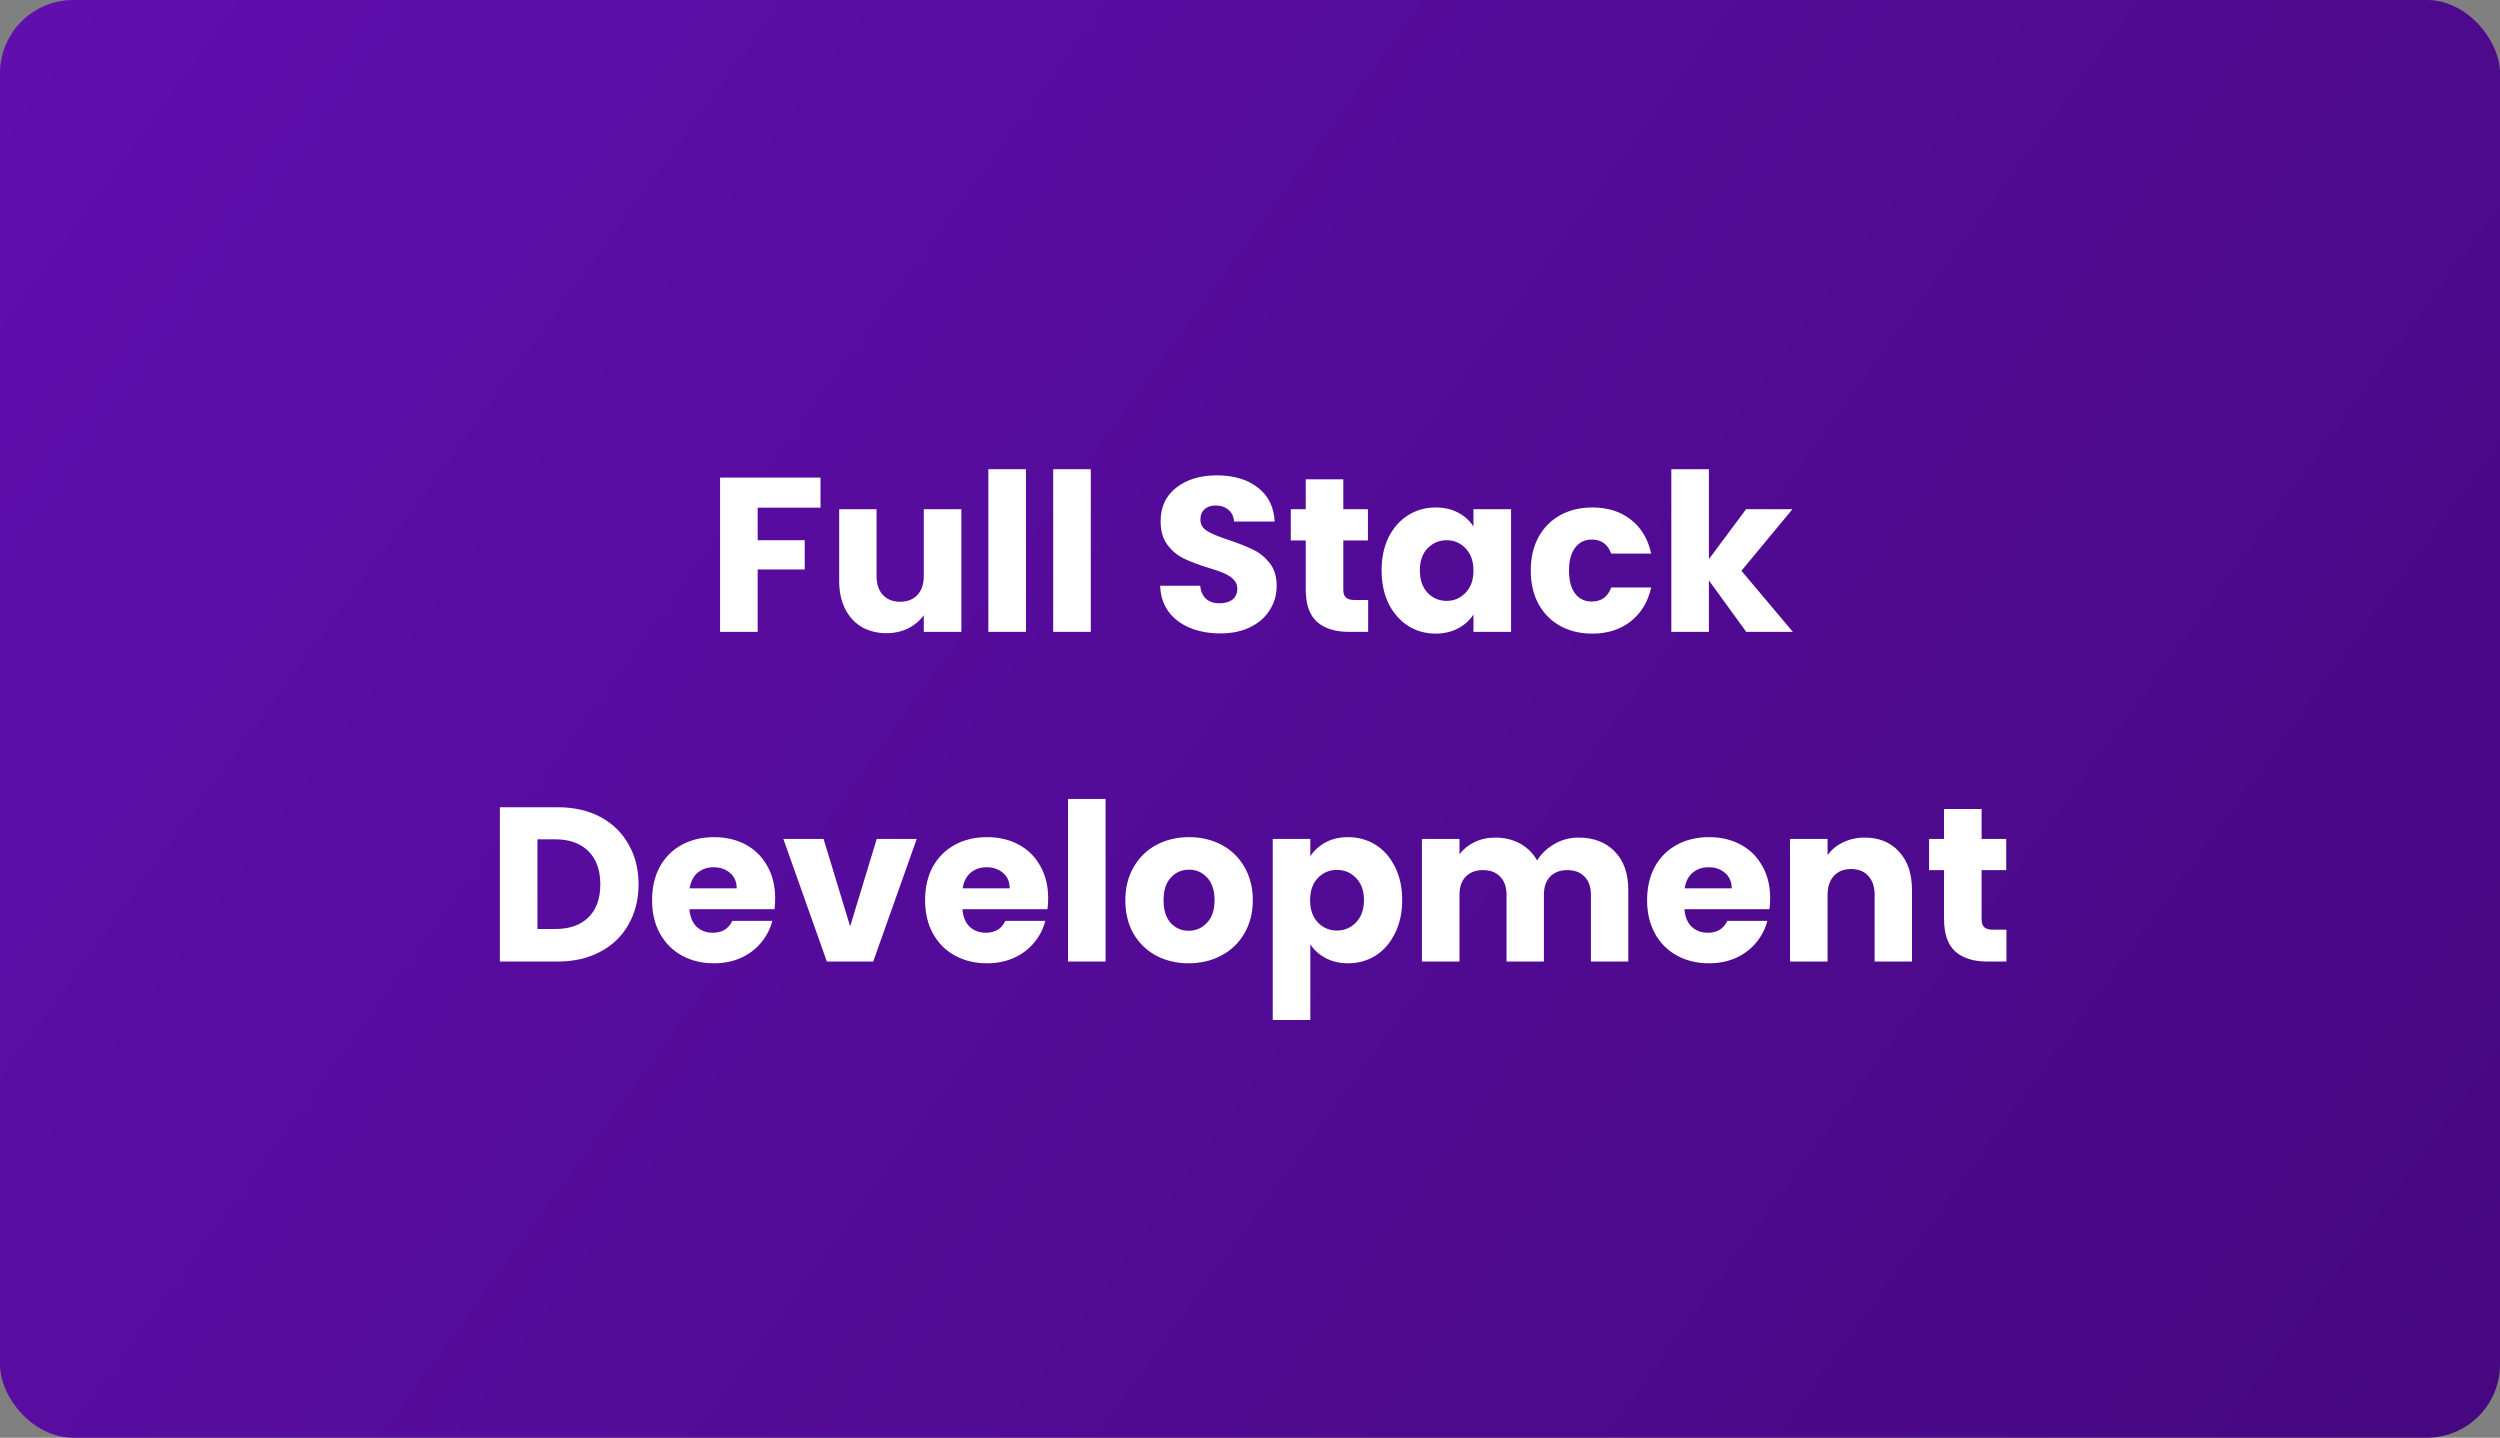
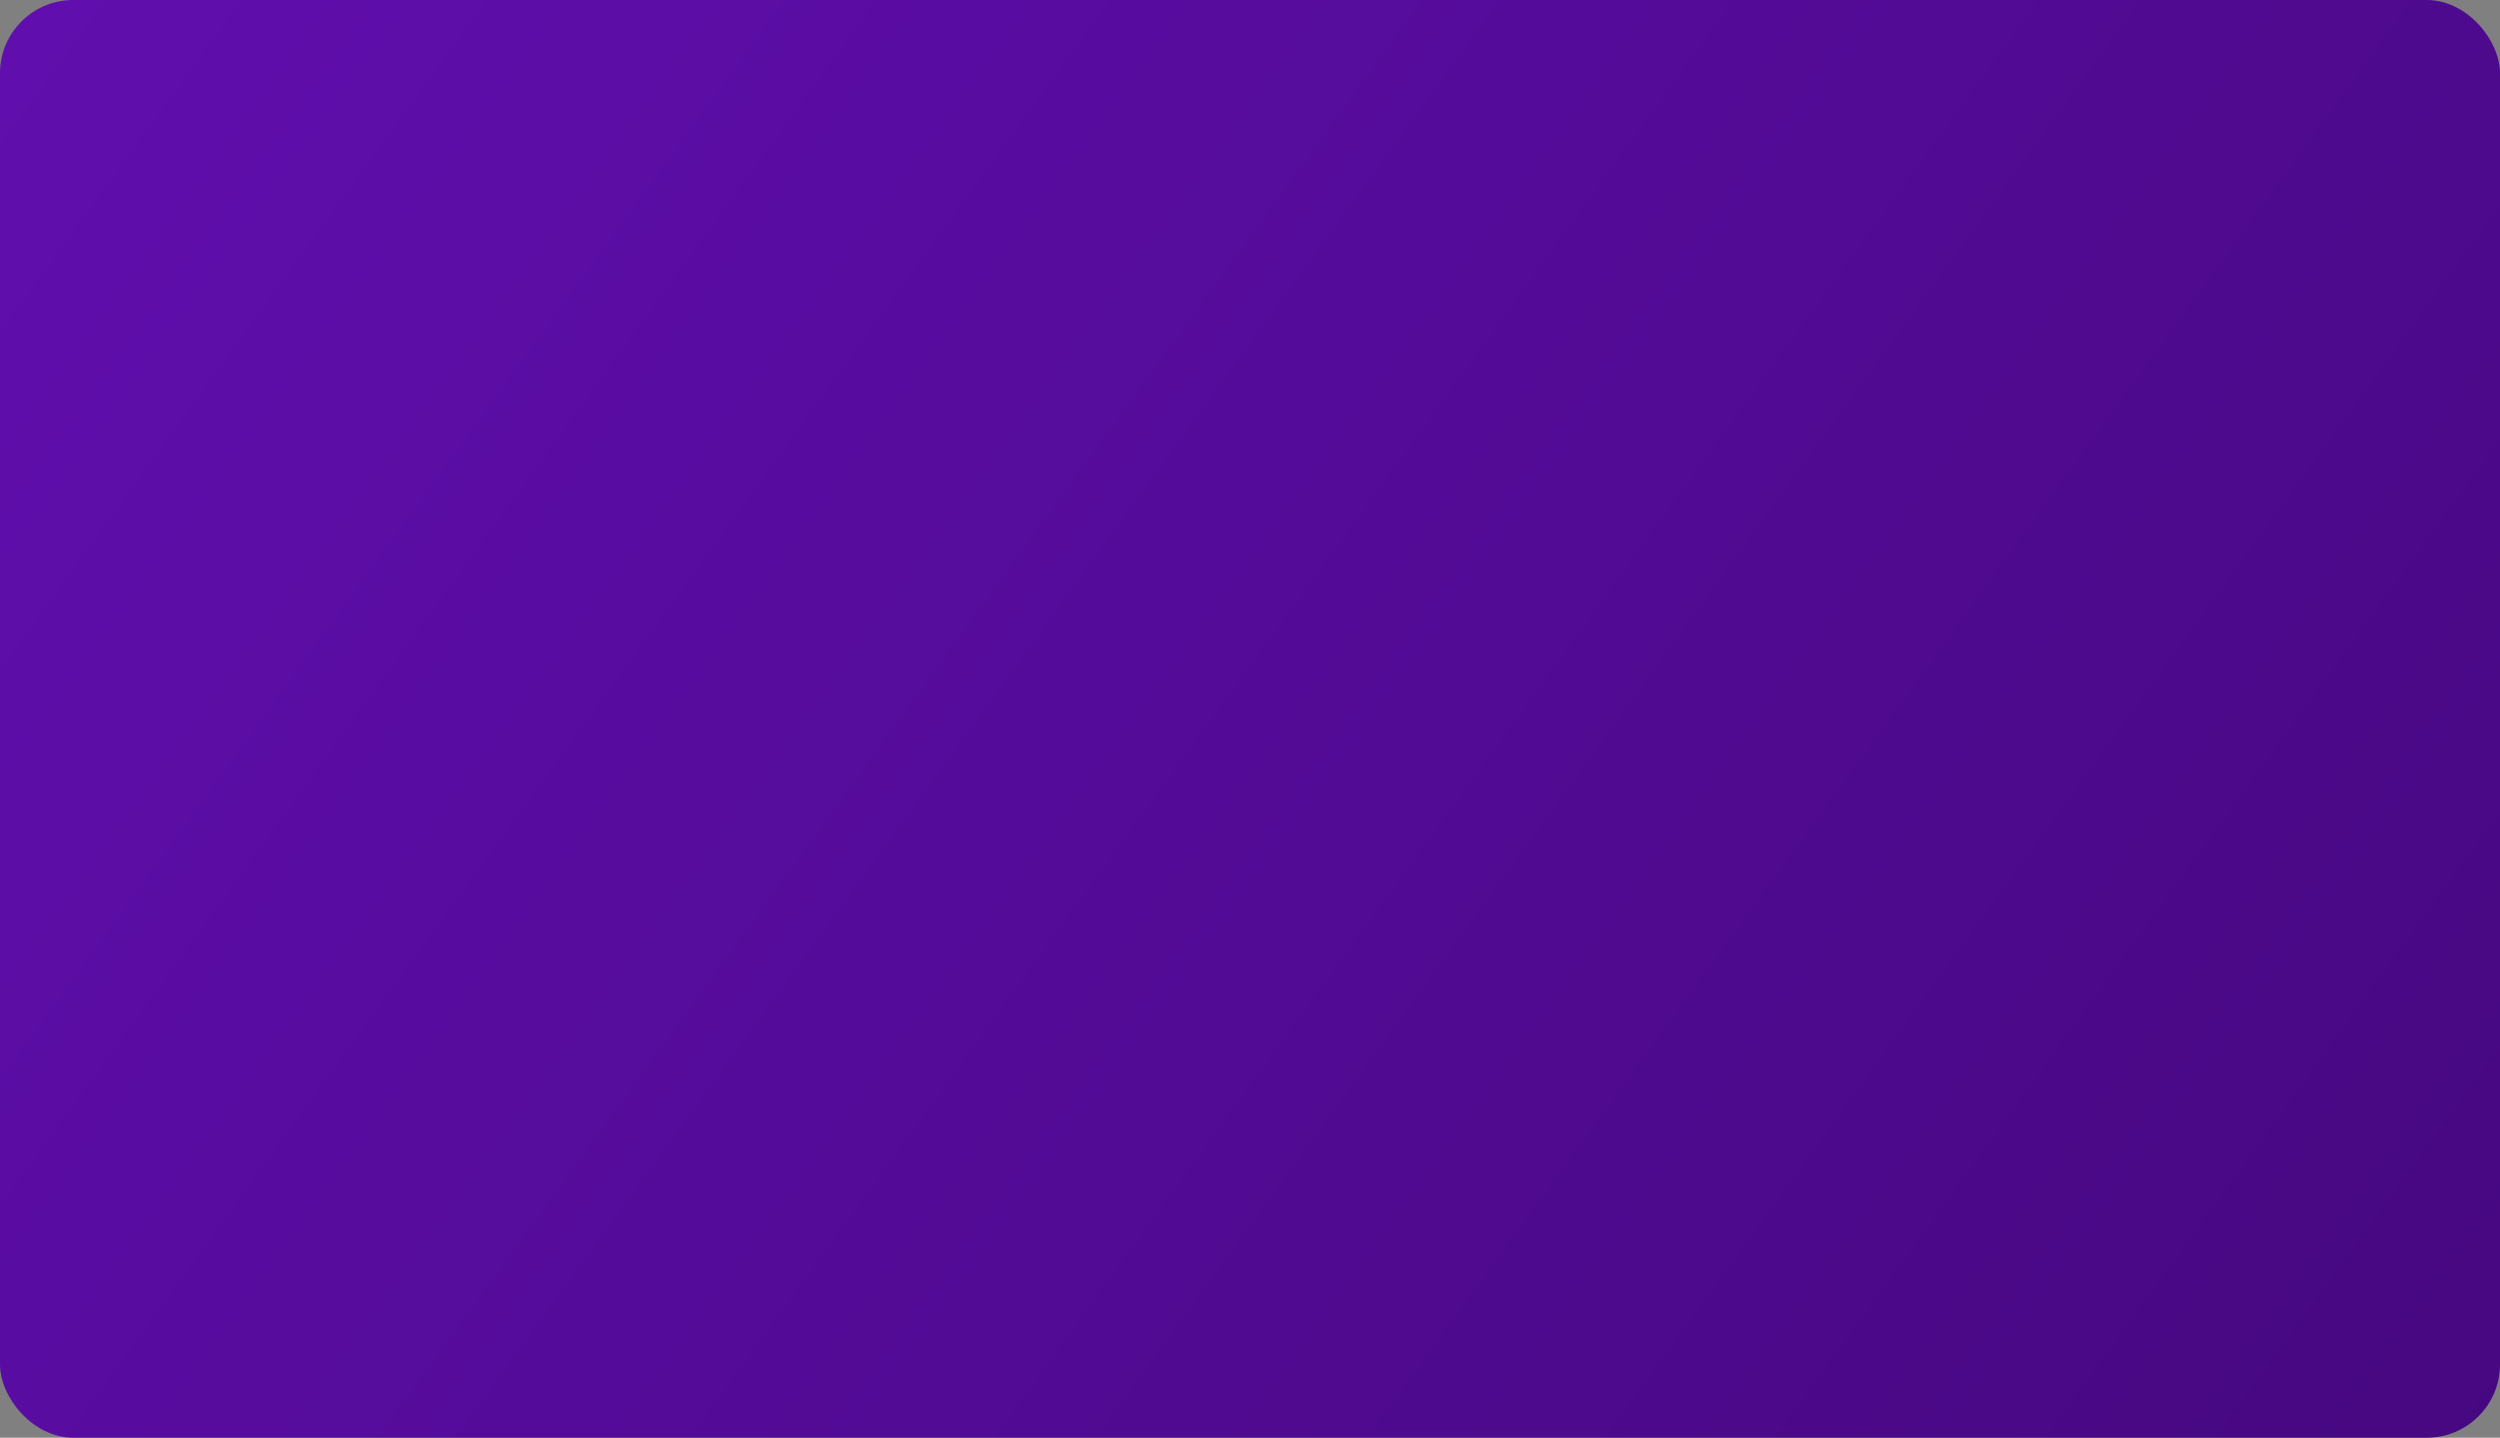
<svg xmlns="http://www.w3.org/2000/svg" width="273" height="157" viewBox="0 0 273 157" fill="none">
  <rect x="0" y="0" width="273" height="157" fill="#808080" stroke="none" />
  <rect width="273" height="157" rx="8" fill="url(#paint0_linear_32_519)" />
-   <path d="M89.6 52.152V55.44H82.737V58.992H87.873V62.184H82.737V69H78.632V52.152H89.6ZM104.982 55.608V69H100.878V67.176C100.462 67.768 99.894 68.248 99.174 68.616C98.469 68.968 97.686 69.144 96.822 69.144C95.797 69.144 94.894 68.92 94.109 68.472C93.326 68.008 92.718 67.344 92.285 66.48C91.853 65.616 91.638 64.6 91.638 63.432V55.608H95.718V62.88C95.718 63.776 95.95 64.472 96.413 64.968C96.877 65.464 97.501 65.712 98.285 65.712C99.085 65.712 99.718 65.464 100.182 64.968C100.646 64.472 100.878 63.776 100.878 62.88V55.608H104.982ZM112.033 51.24V69H107.929V51.24H112.033ZM119.112 51.24V69H115.008V51.24H119.112ZM133.268 69.168C132.036 69.168 130.932 68.968 129.956 68.568C128.98 68.168 128.196 67.576 127.604 66.792C127.028 66.008 126.724 65.064 126.692 63.96H131.06C131.124 64.584 131.34 65.064 131.708 65.4C132.076 65.72 132.556 65.88 133.148 65.88C133.756 65.88 134.236 65.744 134.588 65.472C134.94 65.184 135.116 64.792 135.116 64.296C135.116 63.88 134.972 63.536 134.684 63.264C134.412 62.992 134.068 62.768 133.652 62.592C133.252 62.416 132.676 62.216 131.924 61.992C130.836 61.656 129.948 61.32 129.26 60.984C128.572 60.648 127.98 60.152 127.484 59.496C126.988 58.84 126.74 57.984 126.74 56.928C126.74 55.36 127.308 54.136 128.444 53.256C129.58 52.36 131.06 51.912 132.884 51.912C134.74 51.912 136.236 52.36 137.372 53.256C138.508 54.136 139.116 55.368 139.196 56.952H134.756C134.724 56.408 134.524 55.984 134.156 55.68C133.788 55.36 133.316 55.2 132.74 55.2C132.244 55.2 131.844 55.336 131.54 55.608C131.236 55.864 131.084 56.24 131.084 56.736C131.084 57.28 131.34 57.704 131.852 58.008C132.364 58.312 133.164 58.64 134.252 58.992C135.34 59.36 136.22 59.712 136.892 60.048C137.58 60.384 138.172 60.872 138.668 61.512C139.164 62.152 139.412 62.976 139.412 63.984C139.412 64.944 139.164 65.816 138.668 66.6C138.188 67.384 137.484 68.008 136.556 68.472C135.628 68.936 134.532 69.168 133.268 69.168ZM149.401 65.52V69H147.313C145.825 69 144.665 68.64 143.833 67.92C143.001 67.184 142.585 65.992 142.585 64.344V59.016H140.953V55.608H142.585V52.344H146.689V55.608H149.377V59.016H146.689V64.392C146.689 64.792 146.785 65.08 146.977 65.256C147.169 65.432 147.489 65.52 147.937 65.52H149.401ZM150.871 62.28C150.871 60.904 151.127 59.696 151.639 58.656C152.167 57.616 152.879 56.816 153.775 56.256C154.671 55.696 155.671 55.416 156.775 55.416C157.719 55.416 158.543 55.608 159.247 55.992C159.967 56.376 160.519 56.88 160.903 57.504V55.608H165.007V69H160.903V67.104C160.503 67.728 159.943 68.232 159.223 68.616C158.519 69 157.695 69.192 156.751 69.192C155.663 69.192 154.671 68.912 153.775 68.352C152.879 67.776 152.167 66.968 151.639 65.928C151.127 64.872 150.871 63.656 150.871 62.28ZM160.903 62.304C160.903 61.28 160.615 60.472 160.039 59.88C159.479 59.288 158.791 58.992 157.975 58.992C157.159 58.992 156.463 59.288 155.887 59.88C155.327 60.456 155.047 61.256 155.047 62.28C155.047 63.304 155.327 64.12 155.887 64.728C156.463 65.32 157.159 65.616 157.975 65.616C158.791 65.616 159.479 65.32 160.039 64.728C160.615 64.136 160.903 63.328 160.903 62.304ZM167.16 62.304C167.16 60.912 167.44 59.696 168 58.656C168.576 57.616 169.368 56.816 170.376 56.256C171.4 55.696 172.568 55.416 173.88 55.416C175.56 55.416 176.96 55.856 178.08 56.736C179.216 57.616 179.96 58.856 180.312 60.456H175.944C175.576 59.432 174.864 58.92 173.808 58.92C173.056 58.92 172.456 59.216 172.008 59.808C171.56 60.384 171.336 61.216 171.336 62.304C171.336 63.392 171.56 64.232 172.008 64.824C172.456 65.4 173.056 65.688 173.808 65.688C174.864 65.688 175.576 65.176 175.944 64.152H180.312C179.96 65.72 179.216 66.952 178.08 67.848C176.944 68.744 175.544 69.192 173.88 69.192C172.568 69.192 171.4 68.912 170.376 68.352C169.368 67.792 168.576 66.992 168 65.952C167.44 64.912 167.16 63.696 167.16 62.304ZM190.692 69L186.612 63.384V69H182.508V51.24H186.612V61.056L190.668 55.608H195.732L190.164 62.328L195.78 69H190.692ZM60.898 88.152C62.674 88.152 64.226 88.504 65.554 89.208C66.882 89.912 67.906 90.904 68.626 92.184C69.362 93.448 69.73 94.912 69.73 96.576C69.73 98.224 69.362 99.688 68.626 100.968C67.906 102.248 66.874 103.24 65.53 103.944C64.202 104.648 62.658 105 60.898 105H54.586V88.152H60.898ZM60.634 101.448C62.186 101.448 63.394 101.024 64.258 100.176C65.122 99.328 65.554 98.128 65.554 96.576C65.554 95.024 65.122 93.816 64.258 92.952C63.394 92.088 62.186 91.656 60.634 91.656H58.69V101.448H60.634ZM84.647 98.088C84.647 98.472 84.623 98.872 84.575 99.288H75.287C75.351 100.12 75.615 100.76 76.079 101.208C76.559 101.64 77.143 101.856 77.831 101.856C78.855 101.856 79.567 101.424 79.967 100.56H84.335C84.111 101.44 83.703 102.232 83.111 102.936C82.535 103.64 81.807 104.192 80.927 104.592C80.047 104.992 79.063 105.192 77.975 105.192C76.663 105.192 75.495 104.912 74.471 104.352C73.447 103.792 72.647 102.992 72.071 101.952C71.495 100.912 71.207 99.696 71.207 98.304C71.207 96.912 71.487 95.696 72.047 94.656C72.623 93.616 73.423 92.816 74.447 92.256C75.471 91.696 76.647 91.416 77.975 91.416C79.271 91.416 80.423 91.688 81.431 92.232C82.439 92.776 83.223 93.552 83.783 94.56C84.359 95.568 84.647 96.744 84.647 98.088ZM80.447 97.008C80.447 96.304 80.207 95.744 79.727 95.328C79.247 94.912 78.647 94.704 77.927 94.704C77.239 94.704 76.655 94.904 76.175 95.304C75.711 95.704 75.423 96.272 75.311 97.008H80.447ZM92.836 101.16L95.74 91.608H100.108L95.356 105H90.292L85.54 91.608H89.932L92.836 101.16ZM114.46 98.088C114.46 98.472 114.436 98.872 114.388 99.288H105.1C105.164 100.12 105.428 100.76 105.892 101.208C106.372 101.64 106.956 101.856 107.644 101.856C108.668 101.856 109.38 101.424 109.78 100.56H114.148C113.924 101.44 113.516 102.232 112.924 102.936C112.348 103.64 111.62 104.192 110.74 104.592C109.86 104.992 108.876 105.192 107.788 105.192C106.476 105.192 105.308 104.912 104.284 104.352C103.26 103.792 102.46 102.992 101.884 101.952C101.308 100.912 101.02 99.696 101.02 98.304C101.02 96.912 101.3 95.696 101.86 94.656C102.436 93.616 103.236 92.816 104.26 92.256C105.284 91.696 106.46 91.416 107.788 91.416C109.084 91.416 110.236 91.688 111.244 92.232C112.252 92.776 113.036 93.552 113.596 94.56C114.172 95.568 114.46 96.744 114.46 98.088ZM110.26 97.008C110.26 96.304 110.02 95.744 109.54 95.328C109.06 94.912 108.46 94.704 107.74 94.704C107.052 94.704 106.468 94.904 105.988 95.304C105.524 95.704 105.236 96.272 105.124 97.008H110.26ZM120.729 87.24V105H116.625V87.24H120.729ZM129.799 105.192C128.487 105.192 127.303 104.912 126.247 104.352C125.207 103.792 124.383 102.992 123.775 101.952C123.183 100.912 122.887 99.696 122.887 98.304C122.887 96.928 123.191 95.72 123.799 94.68C124.407 93.624 125.239 92.816 126.295 92.256C127.351 91.696 128.535 91.416 129.847 91.416C131.159 91.416 132.343 91.696 133.399 92.256C134.455 92.816 135.287 93.624 135.895 94.68C136.503 95.72 136.807 96.928 136.807 98.304C136.807 99.68 136.495 100.896 135.871 101.952C135.263 102.992 134.423 103.792 133.351 104.352C132.295 104.912 131.111 105.192 129.799 105.192ZM129.799 101.64C130.583 101.64 131.247 101.352 131.791 100.776C132.351 100.2 132.631 99.376 132.631 98.304C132.631 97.232 132.359 96.408 131.815 95.832C131.287 95.256 130.631 94.968 129.847 94.968C129.047 94.968 128.383 95.256 127.855 95.832C127.327 96.392 127.063 97.216 127.063 98.304C127.063 99.376 127.319 100.2 127.831 100.776C128.359 101.352 129.015 101.64 129.799 101.64ZM143.088 93.504C143.488 92.88 144.04 92.376 144.744 91.992C145.448 91.608 146.272 91.416 147.216 91.416C148.32 91.416 149.32 91.696 150.216 92.256C151.112 92.816 151.816 93.616 152.328 94.656C152.856 95.696 153.12 96.904 153.12 98.28C153.12 99.656 152.856 100.872 152.328 101.928C151.816 102.968 151.112 103.776 150.216 104.352C149.32 104.912 148.32 105.192 147.216 105.192C146.288 105.192 145.464 105 144.744 104.616C144.04 104.232 143.488 103.736 143.088 103.128V111.384H138.984V91.608H143.088V93.504ZM148.944 98.28C148.944 97.256 148.656 96.456 148.08 95.88C147.52 95.288 146.824 94.992 145.992 94.992C145.176 94.992 144.48 95.288 143.904 95.88C143.344 96.472 143.064 97.28 143.064 98.304C143.064 99.328 143.344 100.136 143.904 100.728C144.48 101.32 145.176 101.616 145.992 101.616C146.808 101.616 147.504 101.32 148.08 100.728C148.656 100.12 148.944 99.304 148.944 98.28ZM172.361 91.464C174.025 91.464 175.345 91.968 176.321 92.976C177.313 93.984 177.809 95.384 177.809 97.176V105H173.729V97.728C173.729 96.864 173.497 96.2 173.033 95.736C172.585 95.256 171.961 95.016 171.161 95.016C170.361 95.016 169.729 95.256 169.265 95.736C168.817 96.2 168.593 96.864 168.593 97.728V105H164.513V97.728C164.513 96.864 164.281 96.2 163.817 95.736C163.369 95.256 162.745 95.016 161.945 95.016C161.145 95.016 160.513 95.256 160.049 95.736C159.601 96.2 159.377 96.864 159.377 97.728V105H155.273V91.608H159.377V93.288C159.793 92.728 160.337 92.288 161.009 91.968C161.681 91.632 162.441 91.464 163.289 91.464C164.297 91.464 165.193 91.68 165.977 92.112C166.777 92.544 167.401 93.16 167.849 93.96C168.313 93.224 168.945 92.624 169.745 92.16C170.545 91.696 171.417 91.464 172.361 91.464ZM193.303 98.088C193.303 98.472 193.279 98.872 193.231 99.288H183.943C184.007 100.12 184.271 100.76 184.735 101.208C185.215 101.64 185.799 101.856 186.487 101.856C187.511 101.856 188.223 101.424 188.623 100.56H192.991C192.767 101.44 192.359 102.232 191.767 102.936C191.191 103.64 190.463 104.192 189.583 104.592C188.703 104.992 187.719 105.192 186.631 105.192C185.319 105.192 184.151 104.912 183.127 104.352C182.103 103.792 181.303 102.992 180.727 101.952C180.151 100.912 179.863 99.696 179.863 98.304C179.863 96.912 180.143 95.696 180.703 94.656C181.279 93.616 182.079 92.816 183.103 92.256C184.127 91.696 185.303 91.416 186.631 91.416C187.927 91.416 189.079 91.688 190.087 92.232C191.095 92.776 191.879 93.552 192.439 94.56C193.015 95.568 193.303 96.744 193.303 98.088ZM189.103 97.008C189.103 96.304 188.863 95.744 188.383 95.328C187.903 94.912 187.303 94.704 186.583 94.704C185.895 94.704 185.311 94.904 184.831 95.304C184.367 95.704 184.079 96.272 183.967 97.008H189.103ZM203.628 91.464C205.196 91.464 206.444 91.976 207.372 93C208.316 94.008 208.788 95.4 208.788 97.176V105H204.708V97.728C204.708 96.832 204.476 96.136 204.012 95.64C203.548 95.144 202.924 94.896 202.14 94.896C201.356 94.896 200.732 95.144 200.268 95.64C199.804 96.136 199.572 96.832 199.572 97.728V105H195.468V91.608H199.572V93.384C199.988 92.792 200.548 92.328 201.252 91.992C201.956 91.64 202.748 91.464 203.628 91.464ZM219.104 101.52V105H217.016C215.528 105 214.368 104.64 213.536 103.92C212.704 103.184 212.288 101.992 212.288 100.344V95.016H210.656V91.608H212.288V88.344H216.392V91.608H219.08V95.016H216.392V100.392C216.392 100.792 216.488 101.08 216.68 101.256C216.872 101.432 217.192 101.52 217.64 101.52H219.104Z" fill="white" />
  <defs>
    <linearGradient id="paint0_linear_32_519" x1="-10.715" y1="2.32014e-06" x2="251.102" y2="190.174" gradientUnits="userSpaceOnUse">
      <stop stop-color="#610EAF" />
      <stop offset="1" stop-color="#460880" />
    </linearGradient>
  </defs>
</svg>